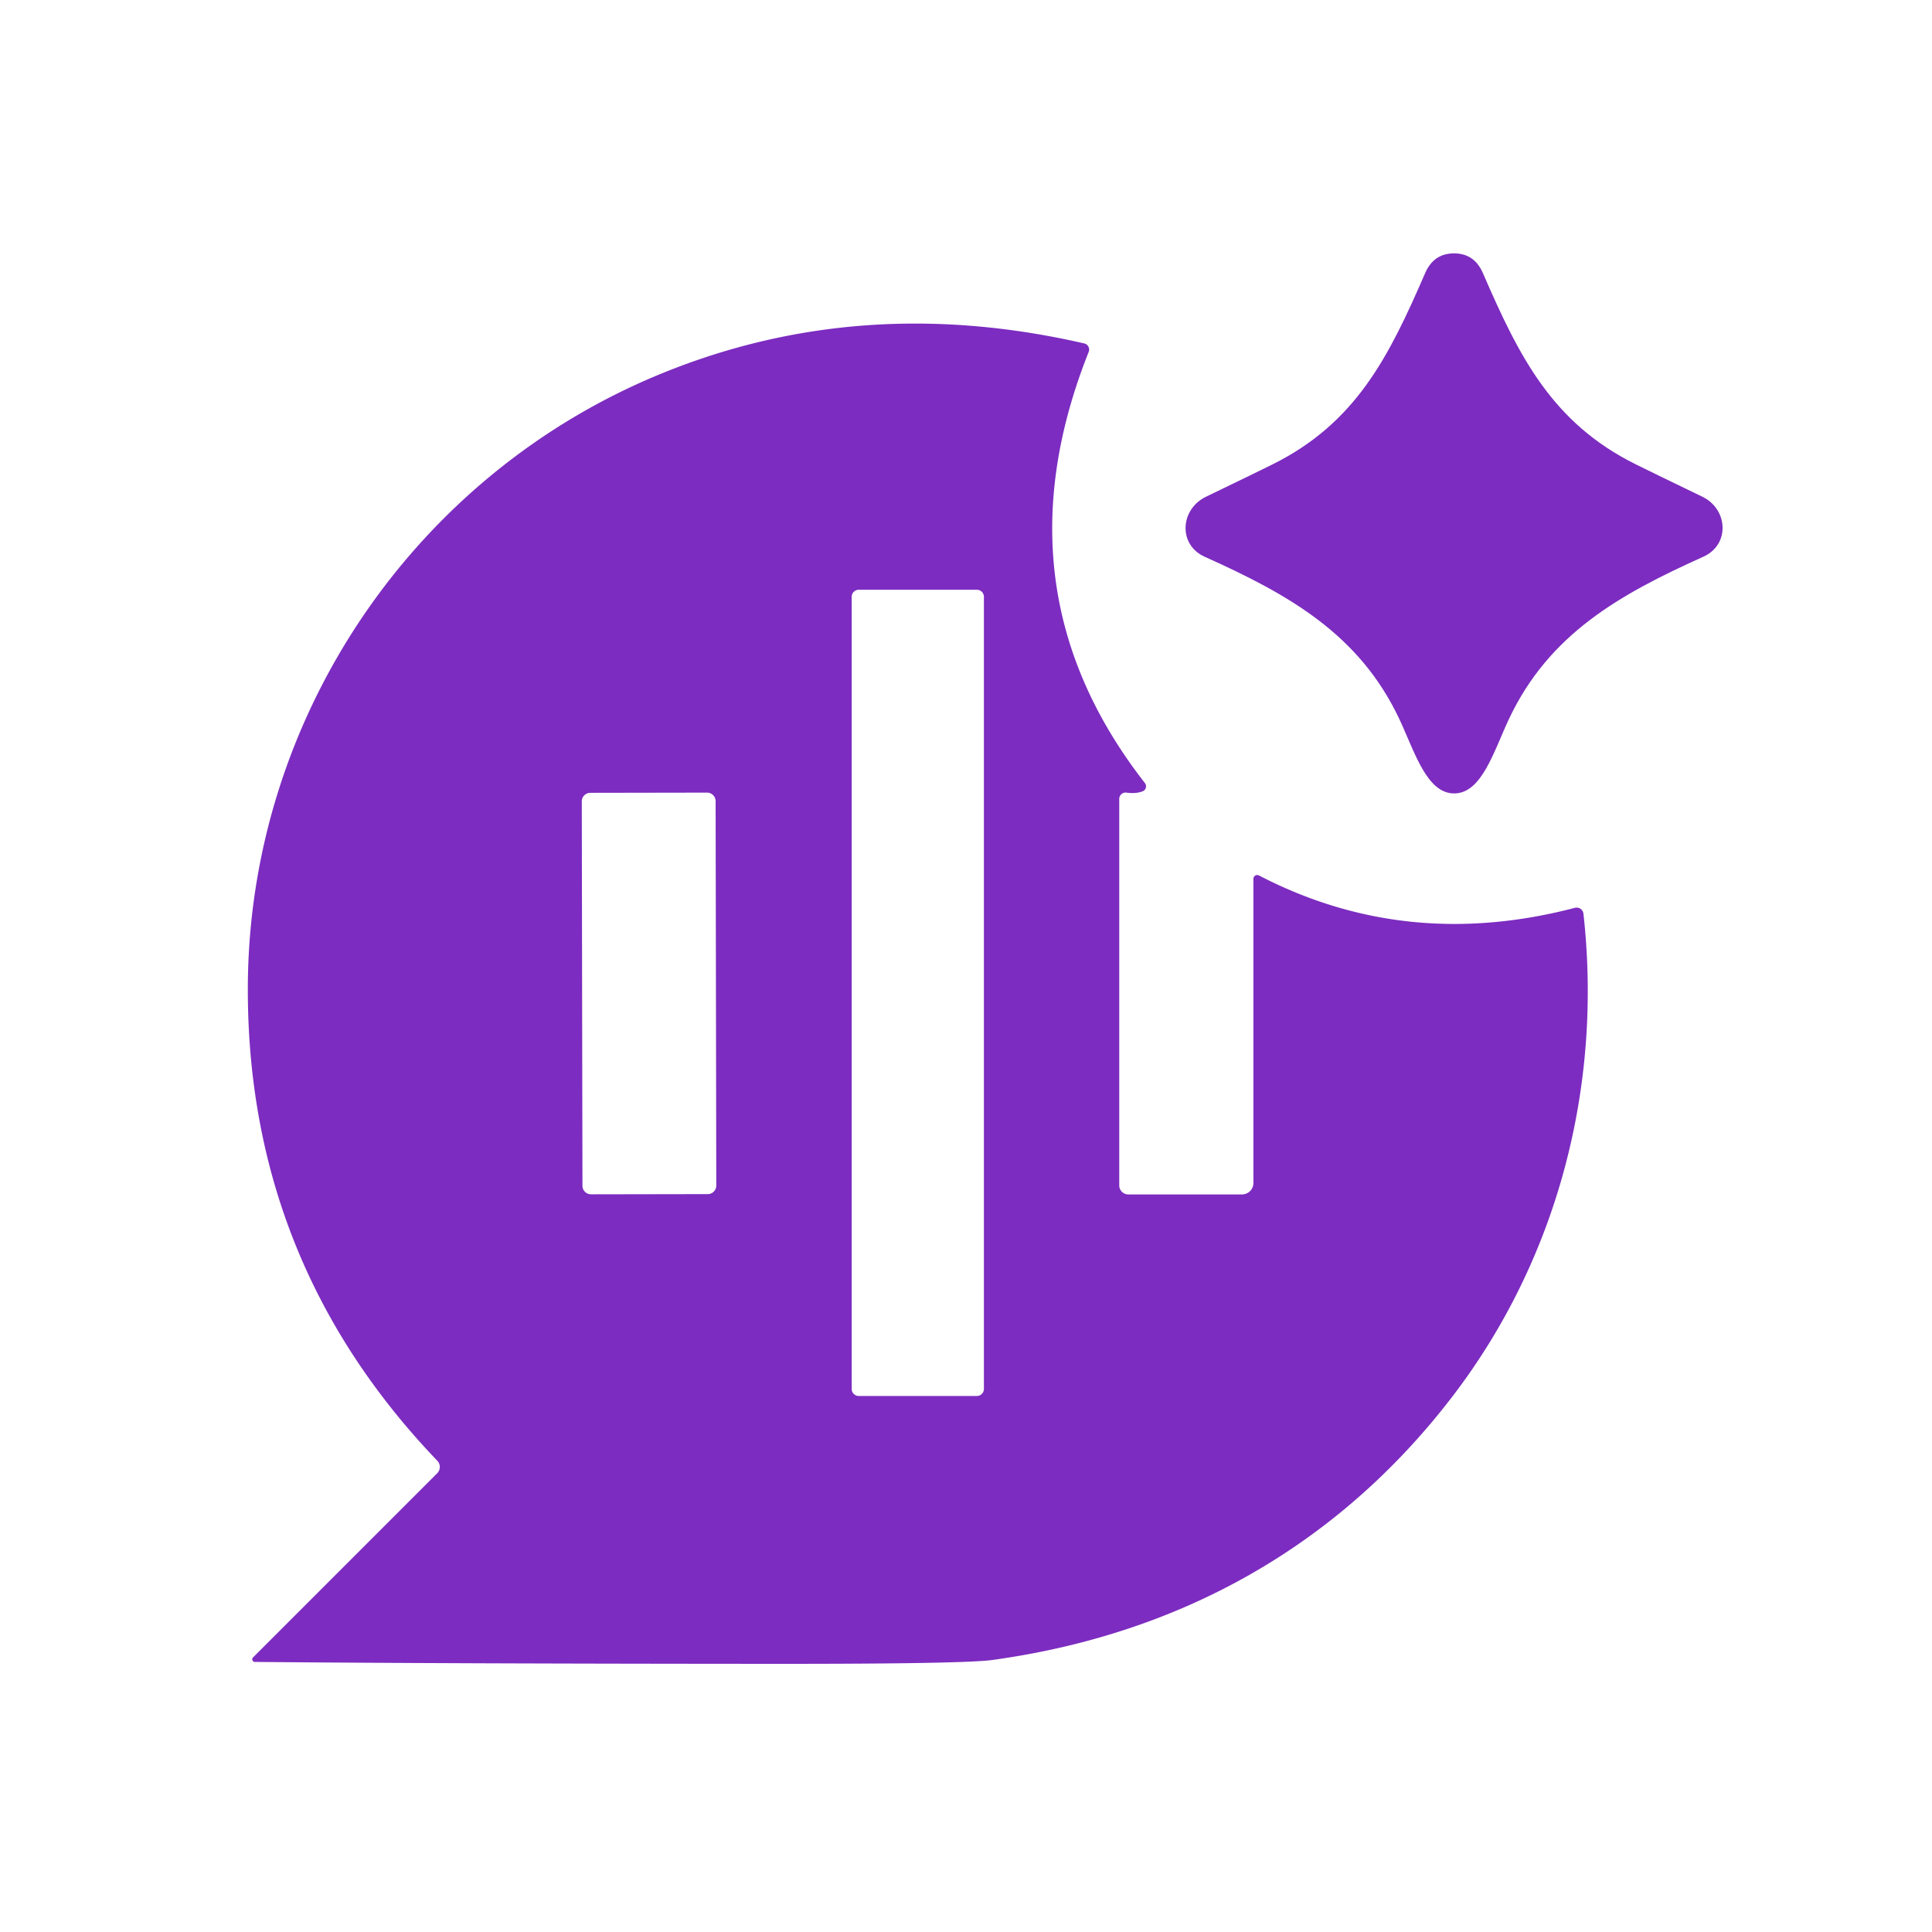
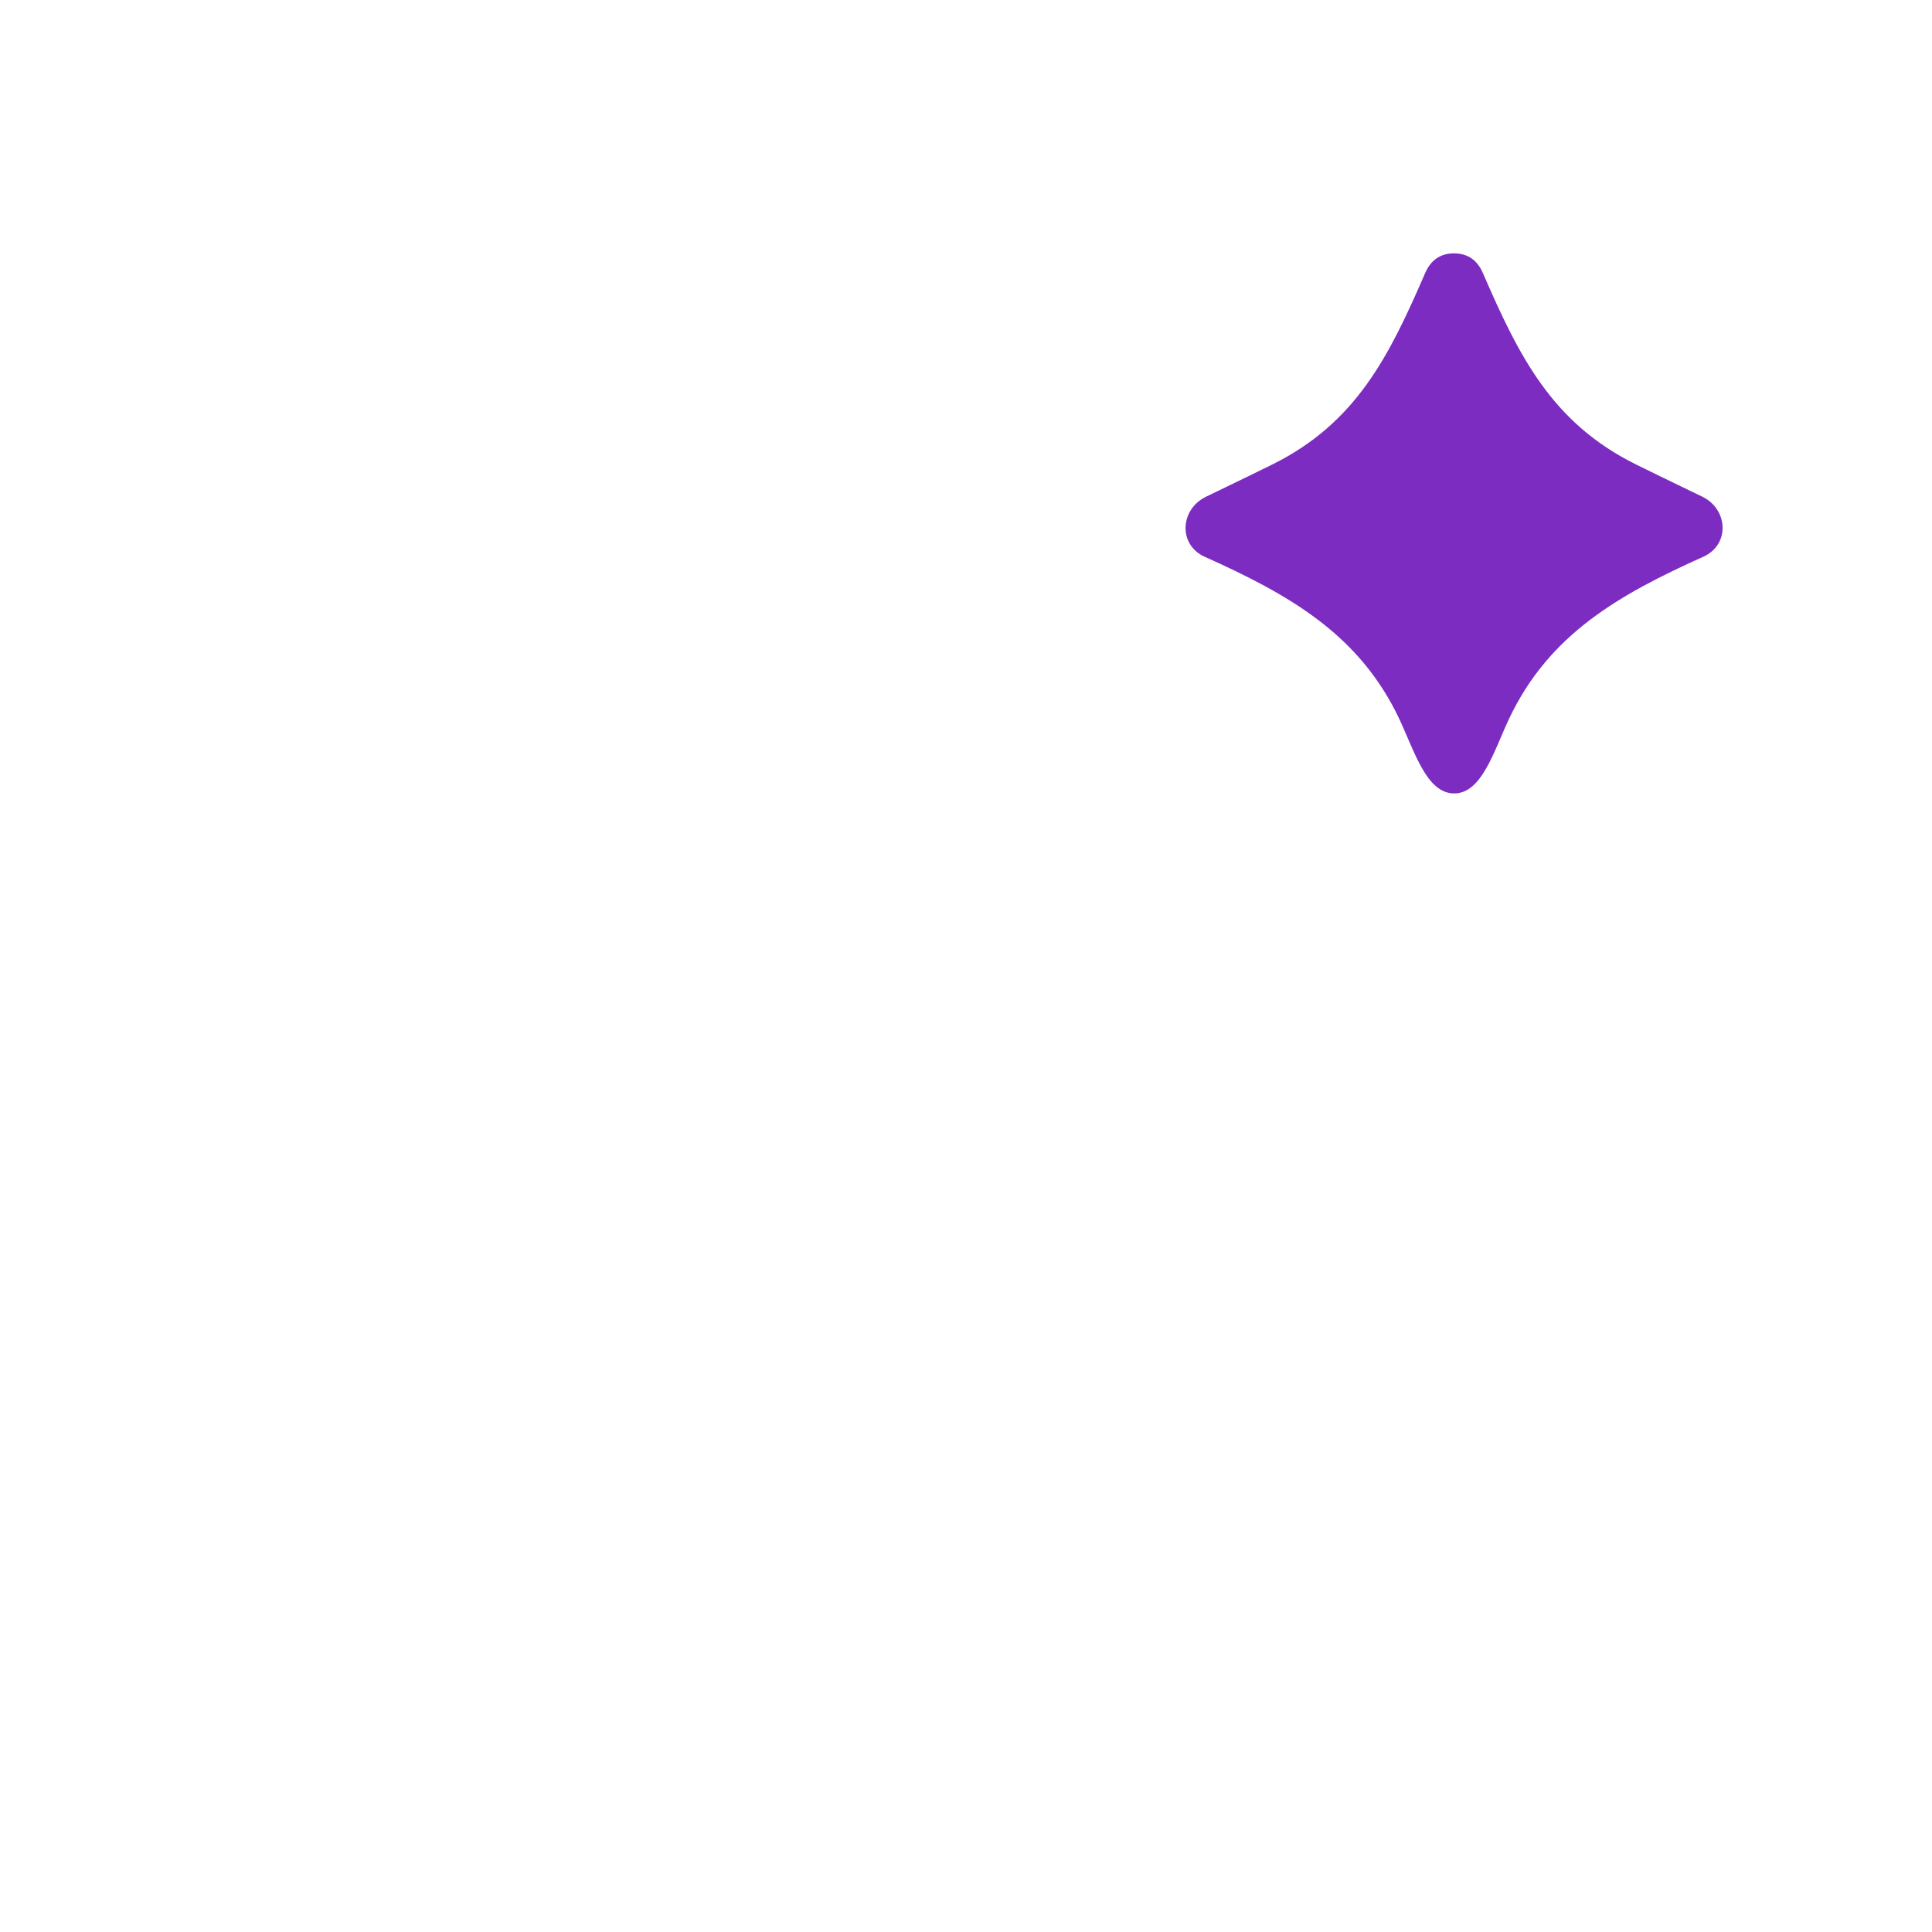
<svg xmlns="http://www.w3.org/2000/svg" version="1.1" viewBox="0.00 0.00 192.00 192.00">
  <path fill="#7c2cc0" d="   M 144.50 25.18   Q 146.52 25.18 147.37 27.14   C 150.96 35.42 154.24 42.03 162.59 46.16   Q 163.95 46.84 169.17 49.36   C 171.74 50.60 171.94 54.12 169.29 55.32   C 160.93 59.08 153.94 63.01 149.96 71.45   C 148.44 74.68 147.26 78.85 144.51 78.85   C 141.77 78.85 140.58 74.68 139.06 71.45   C 135.08 63.02 128.09 59.09 119.72 55.33   C 117.07 54.14 117.27 50.62 119.84 49.37   Q 125.06 46.85 126.42 46.17   C 134.77 42.04 138.04 35.42 141.63 27.14   Q 142.48 25.18 144.50 25.18   Z" />
-   <path fill="#7c2cc0" d="   M 25.32 165.16   A 0.26 0.26 0.0 0 1 25.14 164.72   L 43.45 146.41   A 0.89 0.88 -44.8 0 0 43.46 145.17   Q 24.50 125.37 24.63 97.98   C 24.76 71.25 41.25 47.01 65.99 37.02   Q 85.69 29.06 107.75 34.13   A 0.63 0.62 -72.6 0 1 108.19 34.98   Q 98.79 58.60 113.78 77.82   A 0.53 0.53 0.0 0 1 113.55 78.64   Q 112.87 78.90 111.96 78.77   A 0.64 0.63 4.3 0 0 111.23 79.39   L 111.23 117.81   A 0.90 0.89 -0.0 0 0 112.13 118.70   L 123.43 118.70   A 1.13 1.12 0.0 0 0 124.56 117.58   L 124.56 87.34   A 0.38 0.38 0.0 0 1 125.11 87.00   Q 139.75 94.60 156.51 90.22   A 0.68 0.68 0.0 0 1 157.36 90.80   C 159.28 107.99 154.76 125.20 144.31 138.82   C 132.91 153.68 117.23 162.41 98.60 164.97   Q 95.79 165.35 77.91 165.35   Q 45.03 165.34 25.32 165.16   Z   M 97.78 59.31   A 0.70 0.70 0.0 0 0 97.08 58.61   L 85.34 58.61   A 0.70 0.70 0.0 0 0 84.64 59.31   L 84.64 138.03   A 0.70 0.70 0.0 0 0 85.34 138.73   L 97.08 138.73   A 0.70 0.70 0.0 0 0 97.78 138.03   L 97.78 59.31   Z   M 71.117 79.618   A 0.85 0.85 0.0 0 0 70.265 78.77   L 58.665 78.79   A 0.85 0.85 0.0 0 0 57.817 79.642   L 57.883 117.842   A 0.85 0.85 0.0 0 0 58.735 118.69   L 70.335 118.67   A 0.85 0.85 0.0 0 0 71.183 117.818   L 71.117 79.618   Z" />
</svg>